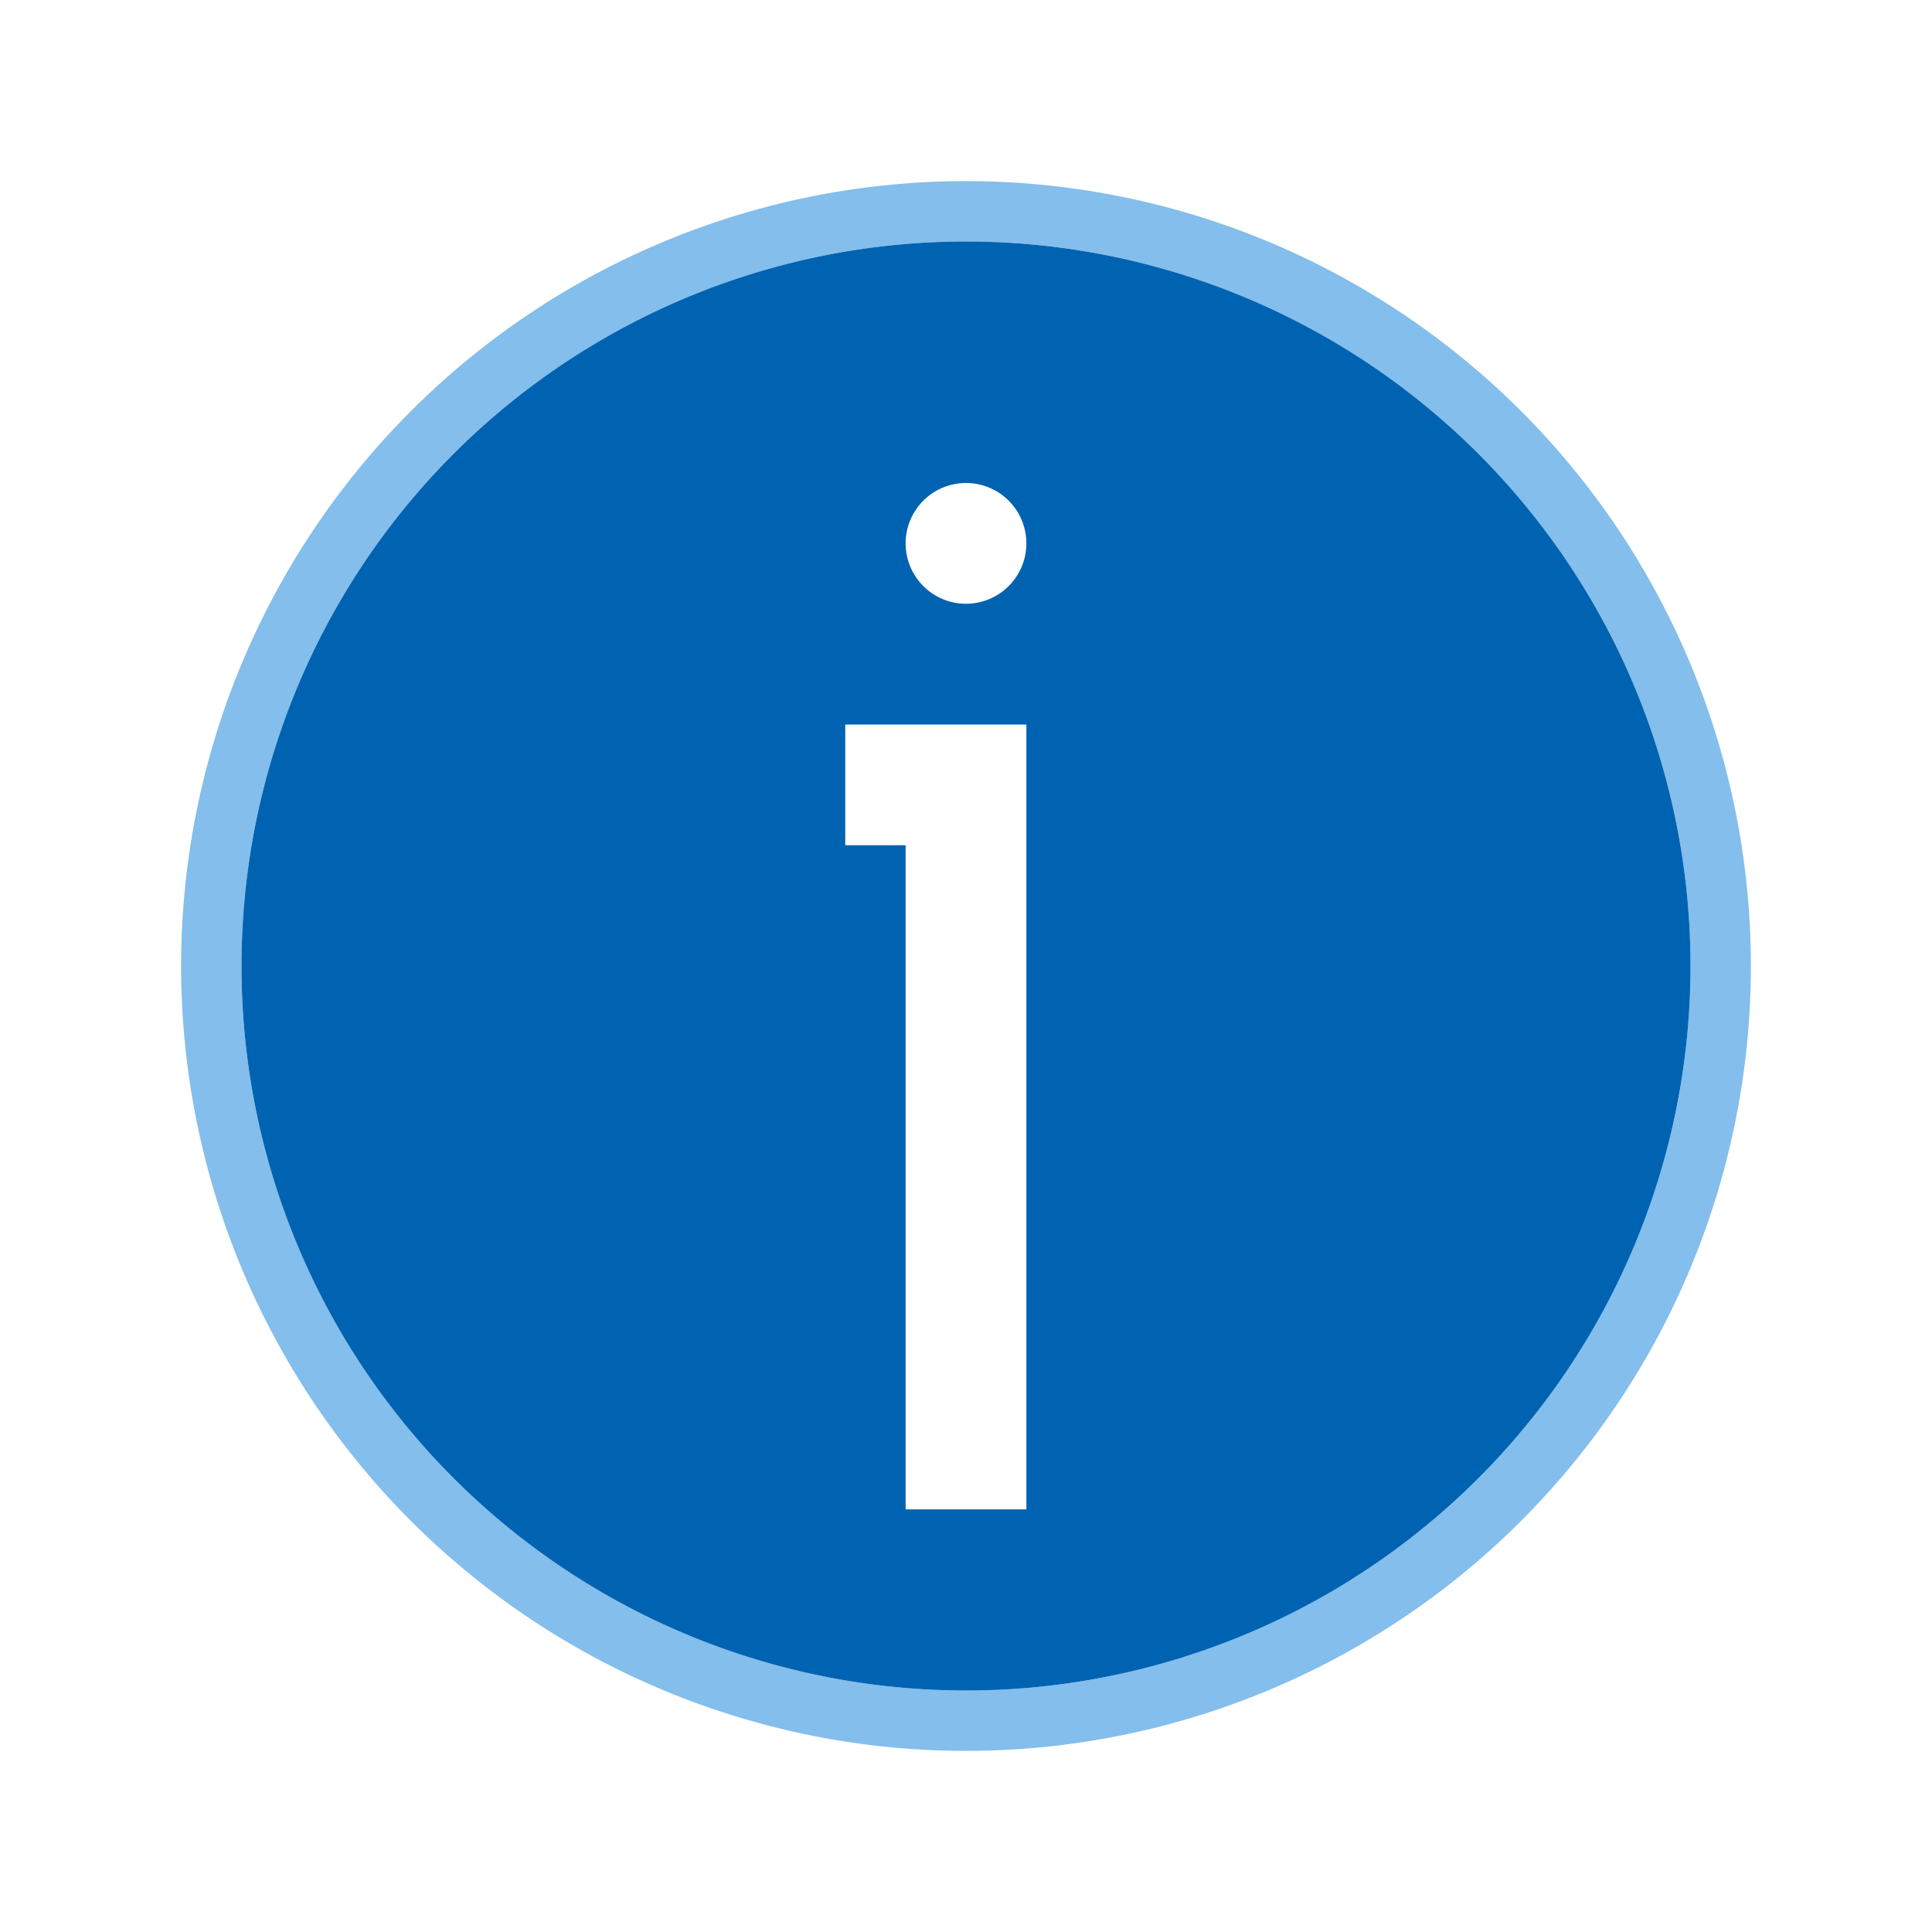
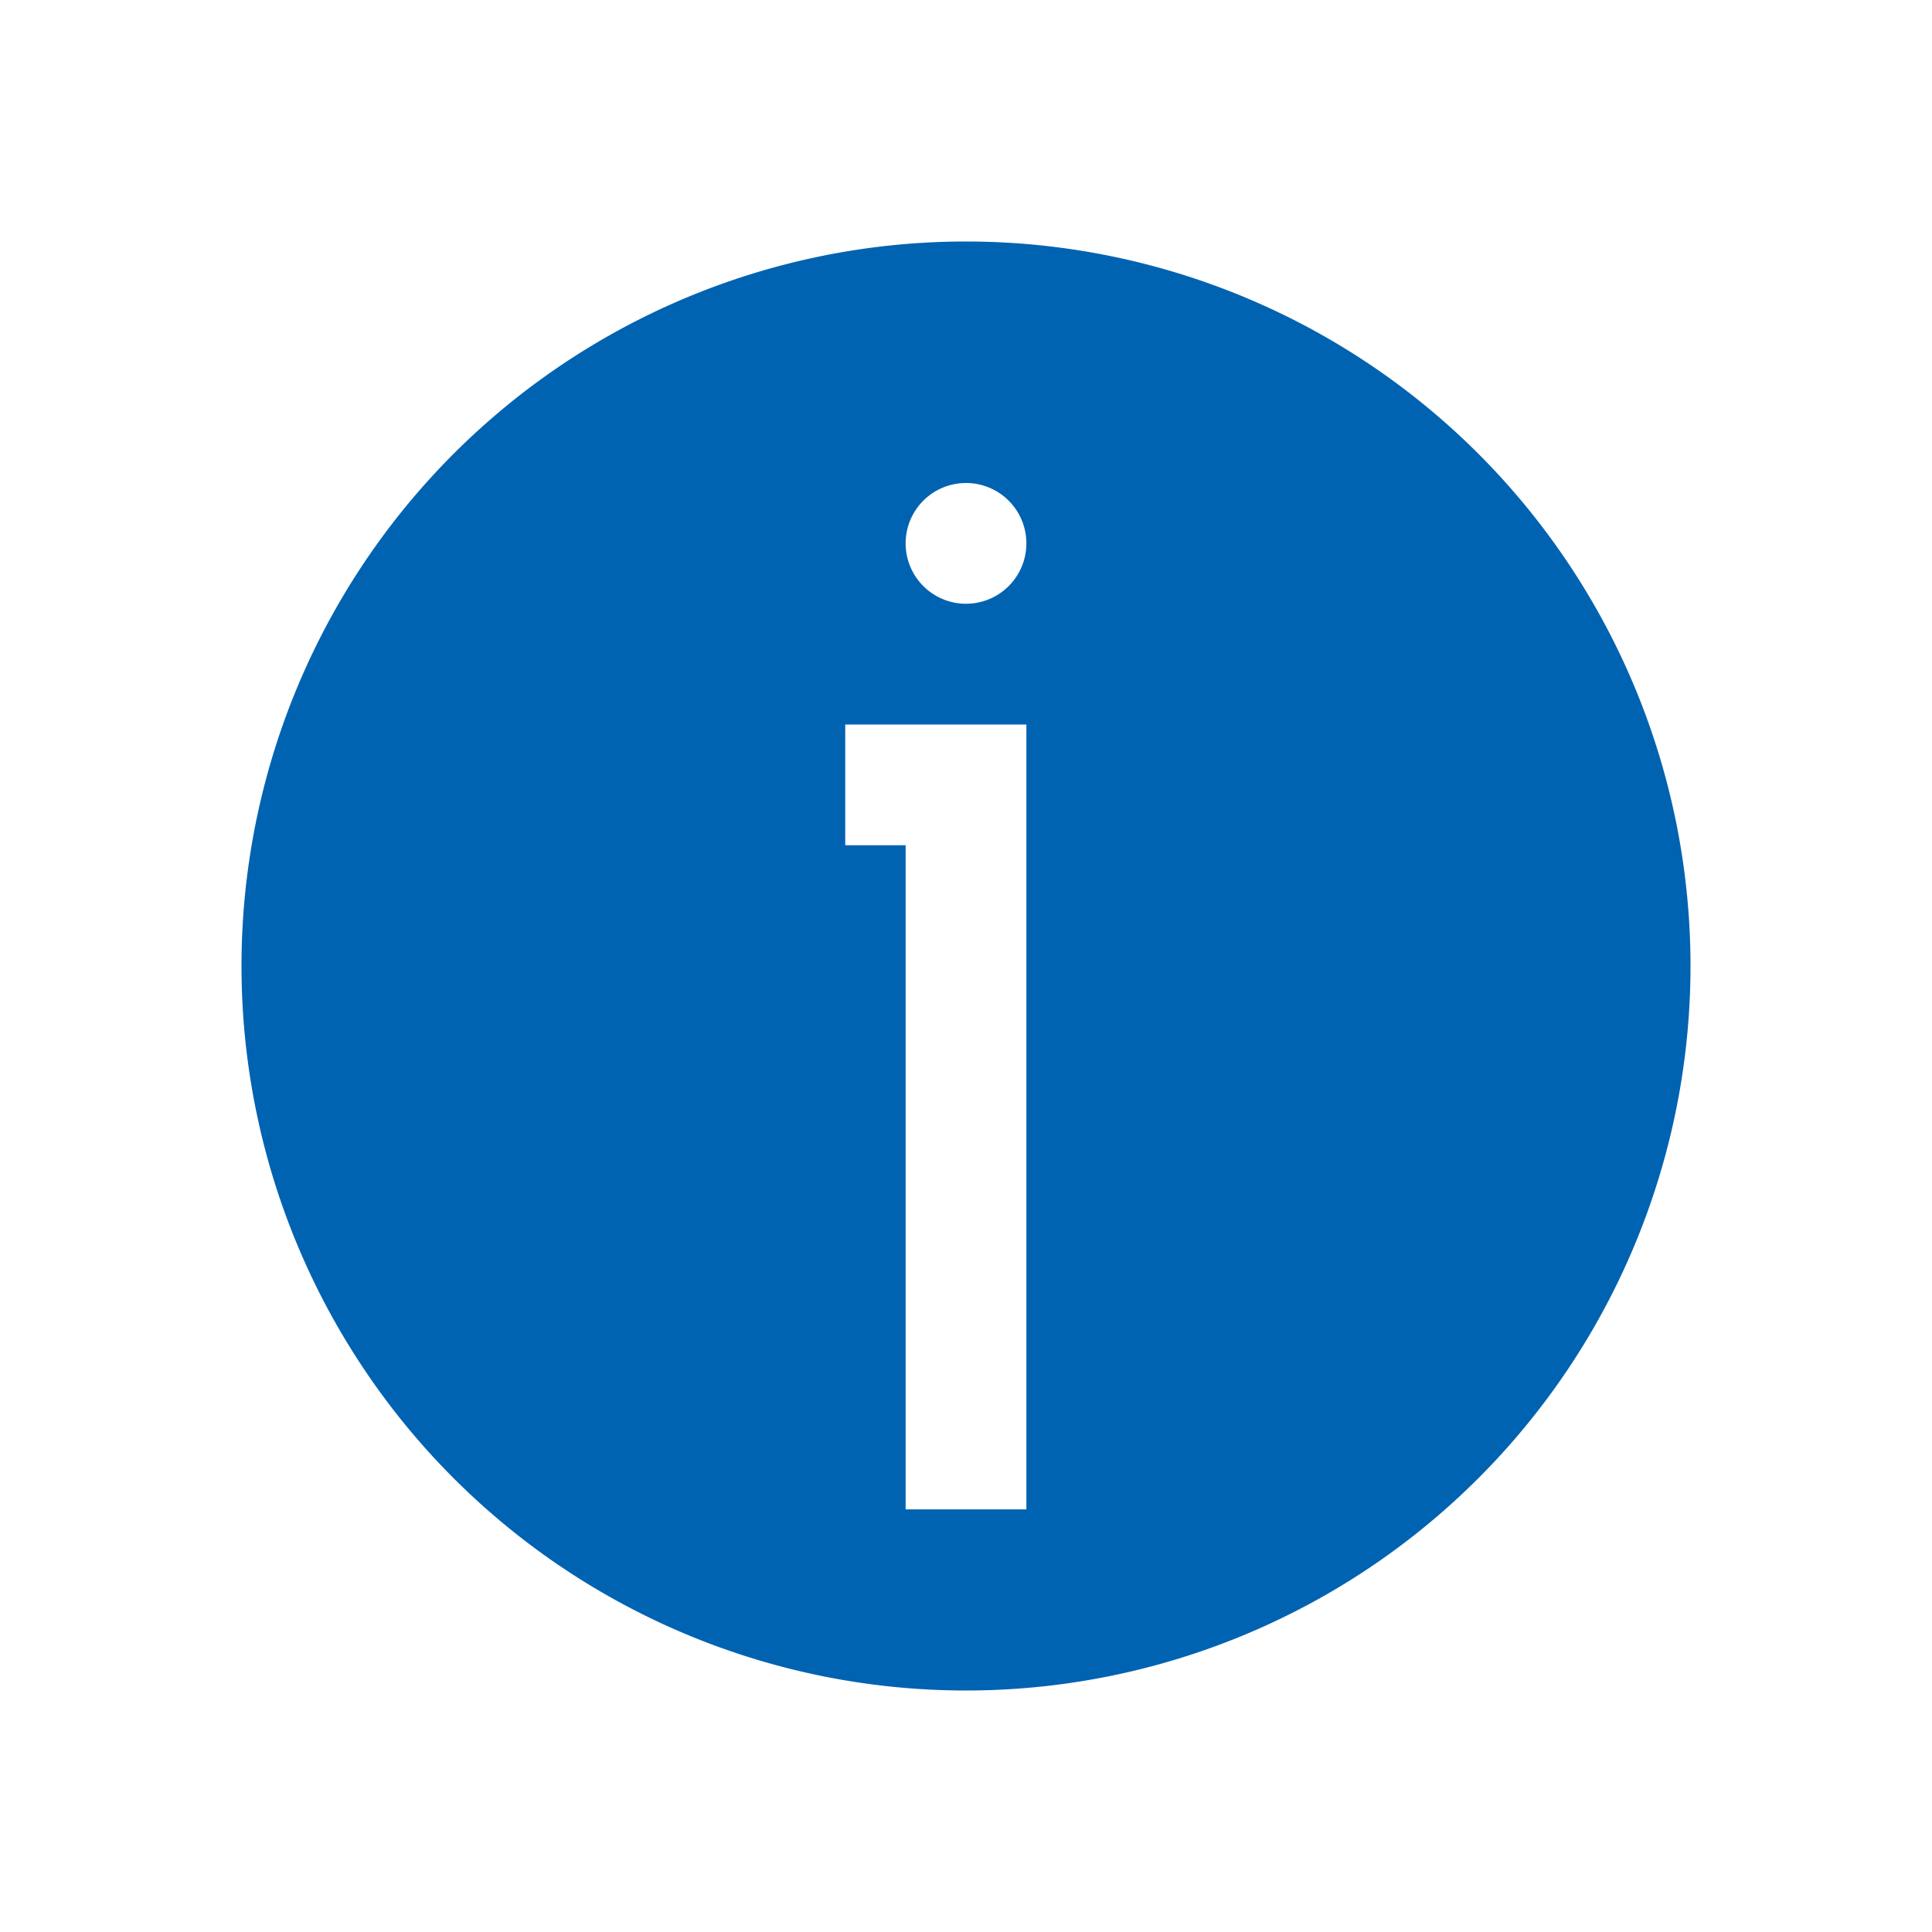
<svg xmlns="http://www.w3.org/2000/svg" height="32" width="32">
-   <path d="m16 3a13 13 0 0 0 -13 13 13 13 0 0 0 13 13 13 13 0 0 0 13-13 13 13 0 0 0 -13-13zm0 1a12 12 0 0 1 12 12 12 12 0 0 1 -12 12 12 12 0 0 1 -12-12 12 12 0 0 1 12-12z" fill="#83beec" />
  <path d="m16 4a12 12 0 0 0 -12 12 12 12 0 0 0 12 12 12 12 0 0 0 12-12 12 12 0 0 0 -12-12zm0 4a1 1 0 0 1 1 1 1 1 0 0 1 -1 1 1 1 0 0 1 -1-1 1 1 0 0 1 1-1zm-2 4h1 2v13h-2v-11h-1z" fill="#0063b1" />
</svg>